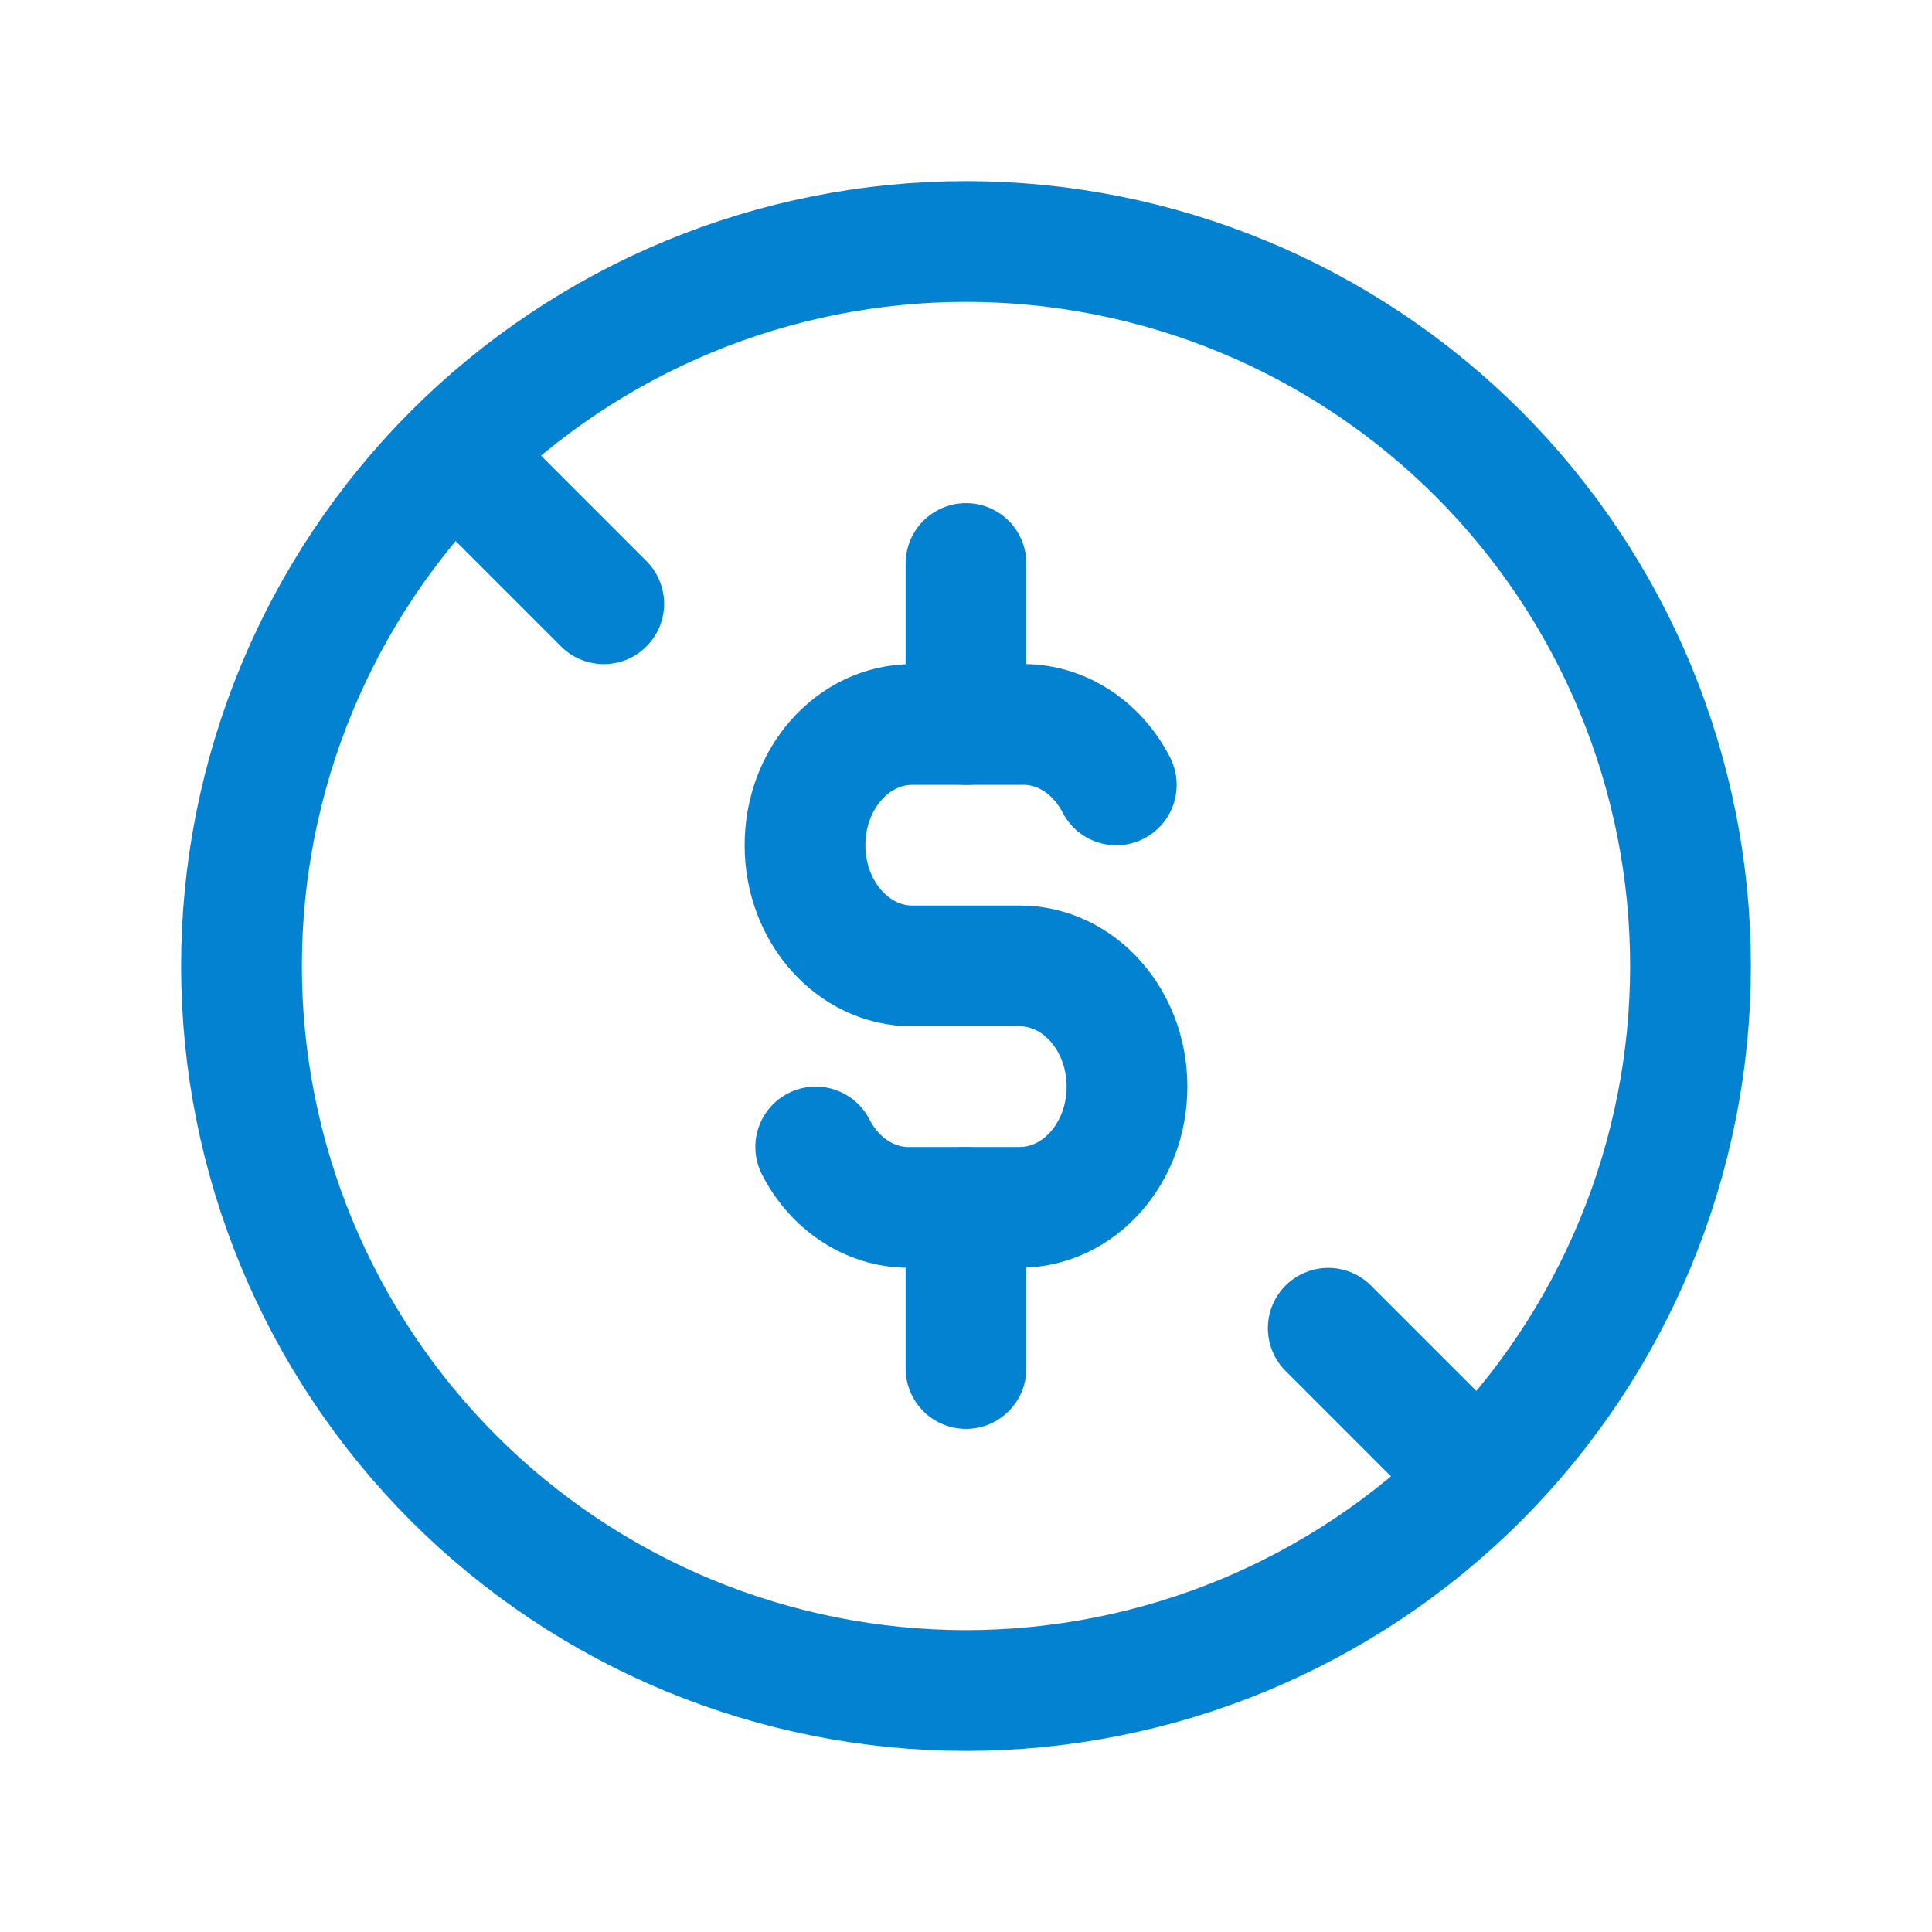
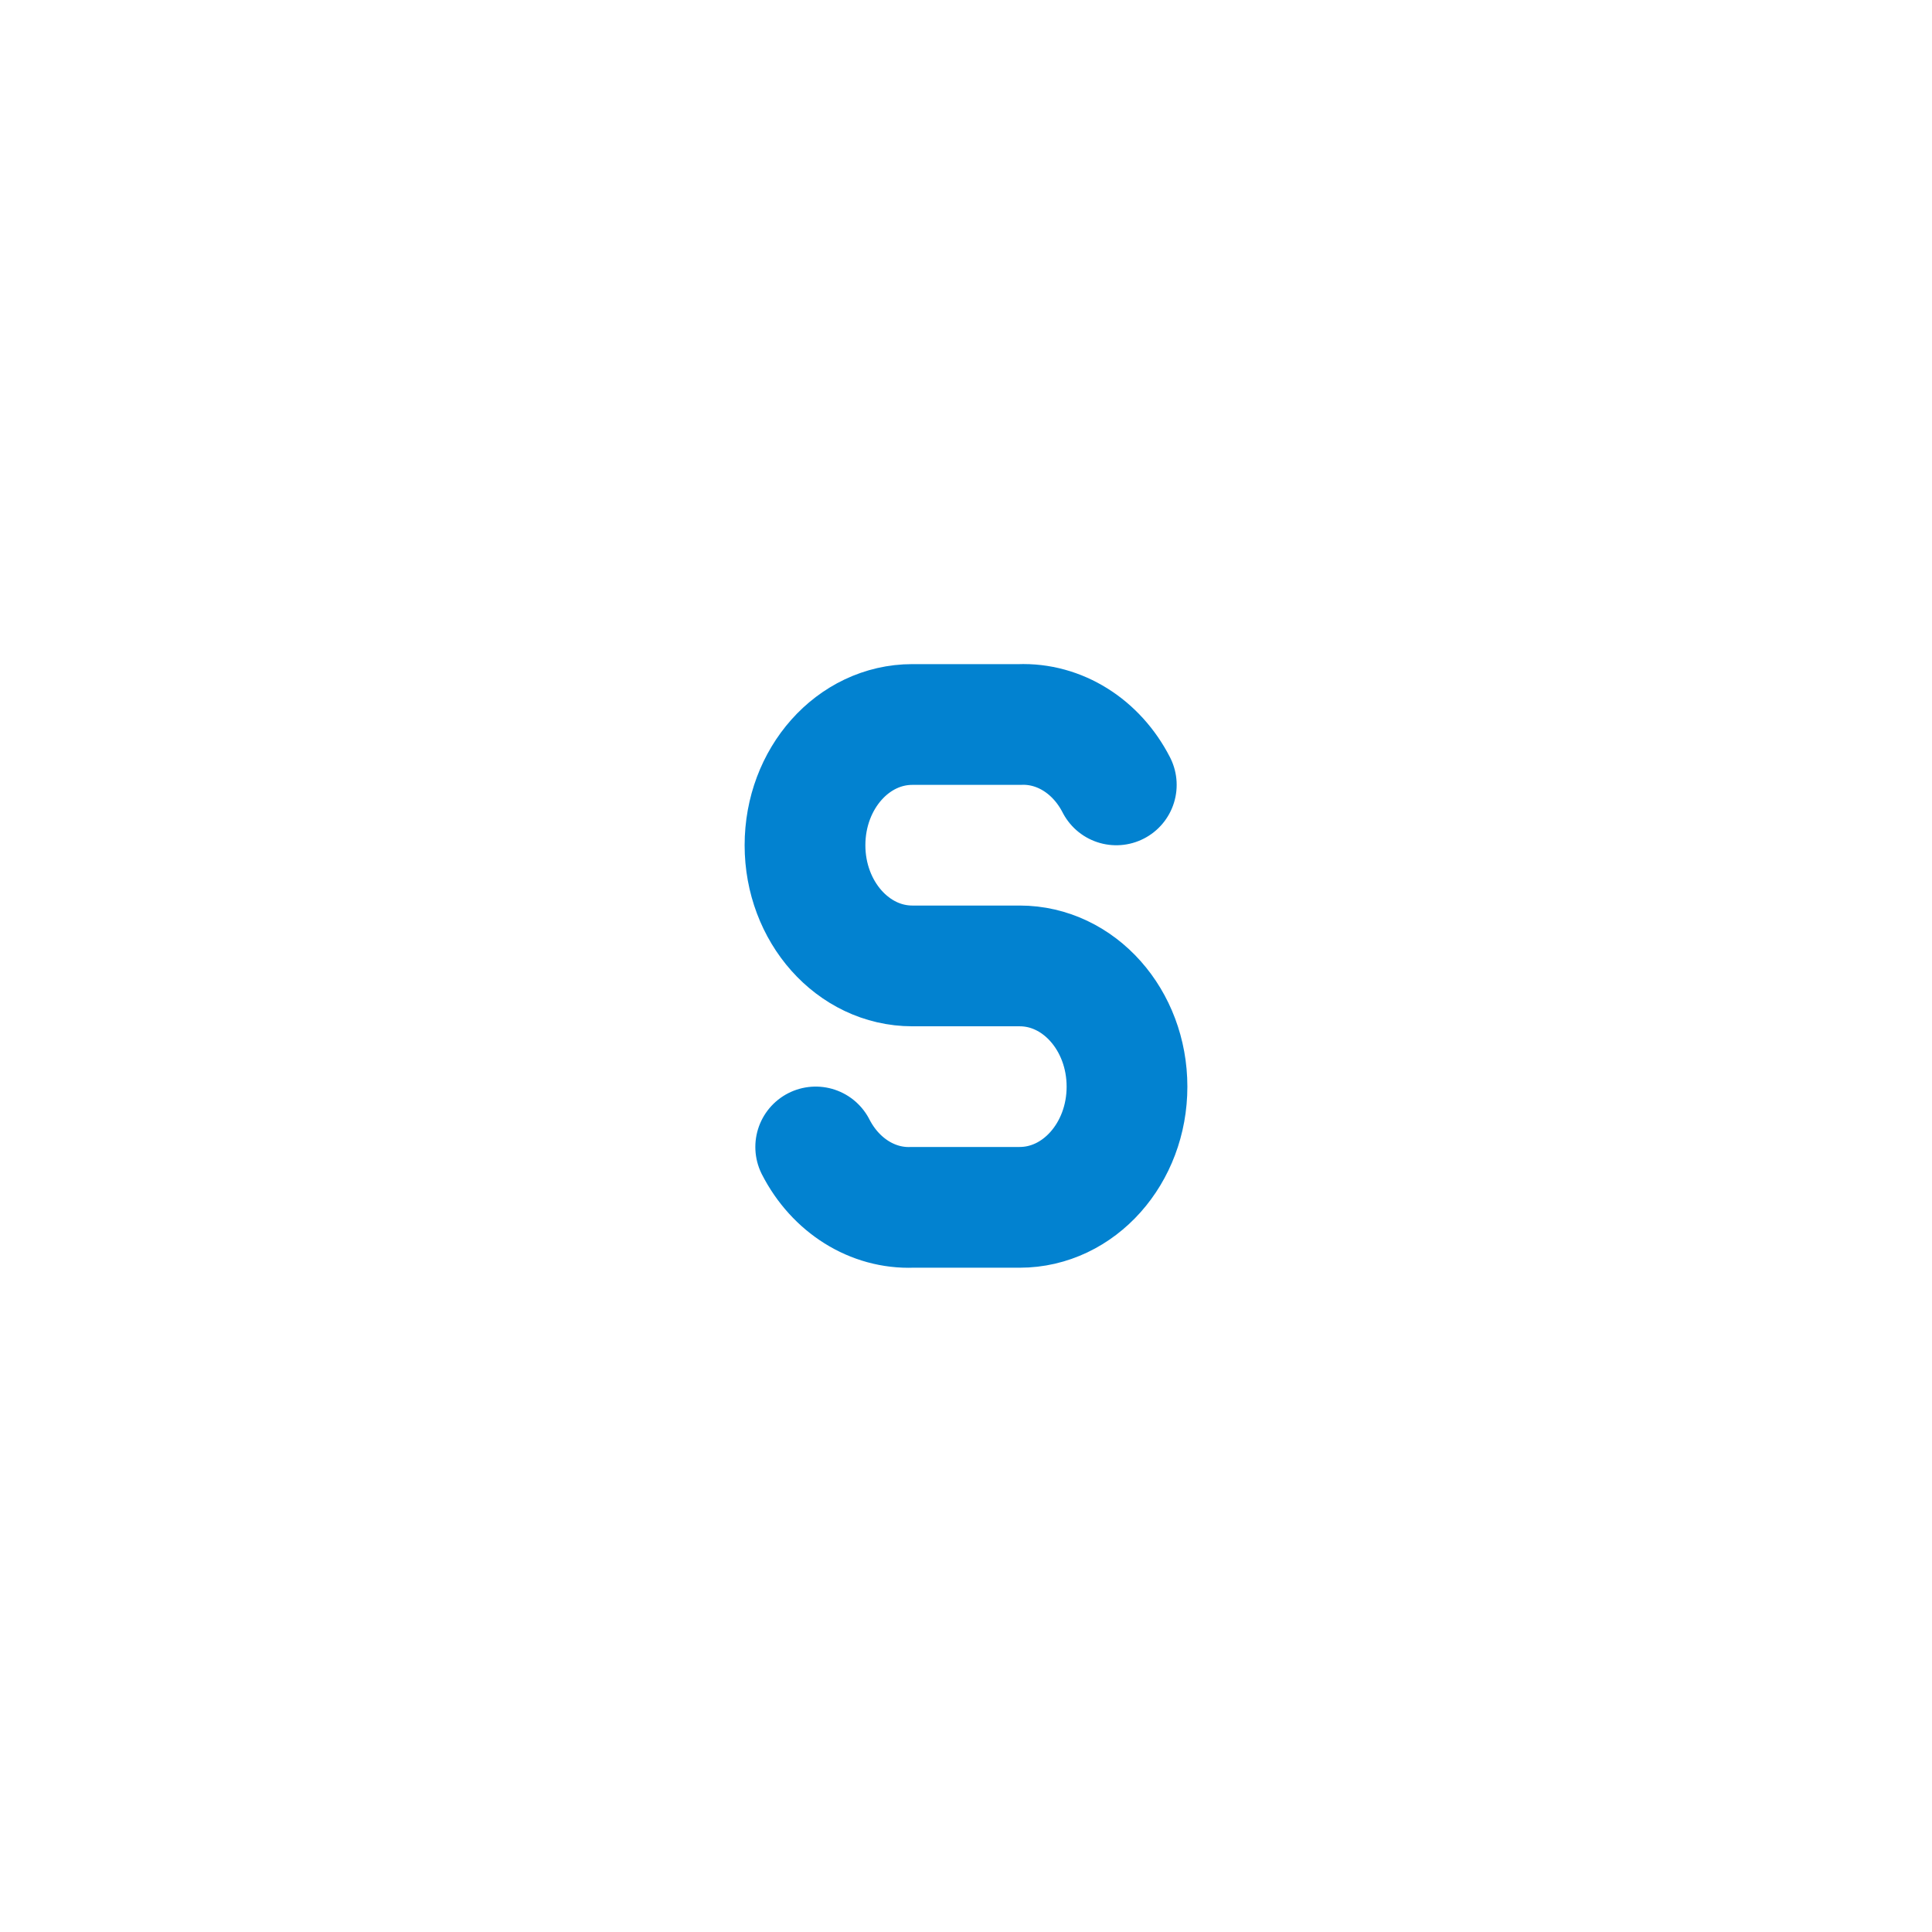
<svg xmlns="http://www.w3.org/2000/svg" width="48" height="48" viewBox="0 0 48 48" fill="none">
-   <path d="M6 24C6 26.364 6.466 28.704 7.37 30.888C8.275 33.072 9.601 35.056 11.272 36.728C12.944 38.399 14.928 39.725 17.112 40.63C19.296 41.534 21.636 42 24 42C26.364 42 28.704 41.534 30.888 40.63C33.072 39.725 35.056 38.399 36.728 36.728C38.399 35.056 39.725 33.072 40.63 30.888C41.534 28.704 42 26.364 42 24C42 21.636 41.534 19.296 40.63 17.112C39.725 14.928 38.399 12.944 36.728 11.272C35.056 9.601 33.072 8.275 30.888 7.37C28.704 6.466 26.364 6 24 6C21.636 6 19.296 6.466 17.112 7.37C14.928 8.275 12.944 9.601 11.272 11.272C9.601 12.944 8.275 14.928 7.37 17.112C6.466 19.296 6 21.636 6 24Z" stroke="#0282D0" stroke-width="3" stroke-linecap="round" stroke-linejoin="round" />
  <path d="M27.734 19.5C27.242 18.54 26.318 17.962 25.334 18H22.666C21.194 18 20 19.34 20 21C20 22.654 21.194 23.998 22.666 23.998H25.334C26.806 23.998 28 25.34 28 26.998C28 28.654 26.806 29.996 25.334 29.996H22.666C21.682 30.034 20.758 29.456 20.266 28.496" stroke="#0282D0" stroke-width="3" stroke-linecap="round" stroke-linejoin="round" />
-   <path d="M24 14V18" stroke="#0282D0" stroke-width="3" stroke-linecap="round" stroke-linejoin="round" />
-   <path d="M24 30V34" stroke="#0282D0" stroke-width="3" stroke-linecap="round" stroke-linejoin="round" />
-   <path d="M12 12L15 15" stroke="#0282D0" stroke-width="3" stroke-linecap="round" stroke-linejoin="round" />
-   <path d="M33 33L36 36" stroke="#0282D0" stroke-width="3" stroke-linecap="round" stroke-linejoin="round" />
</svg>